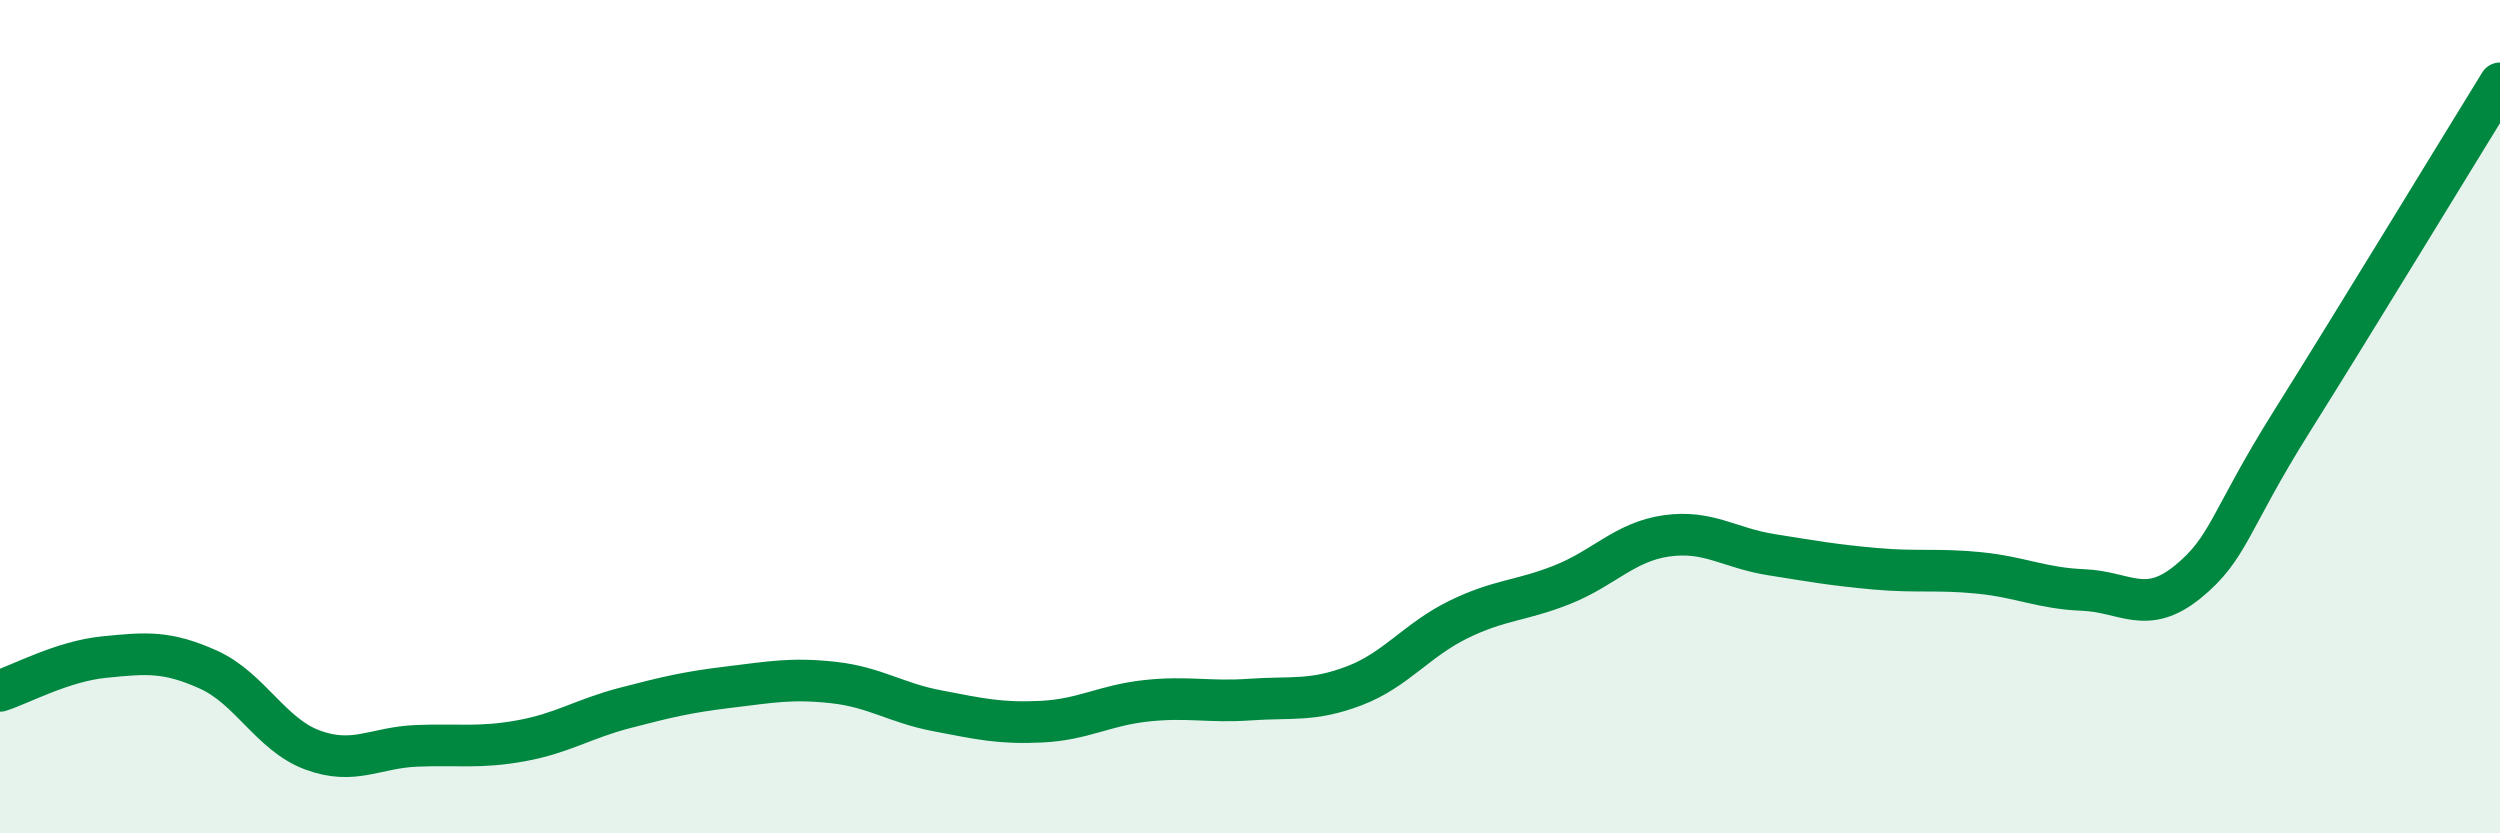
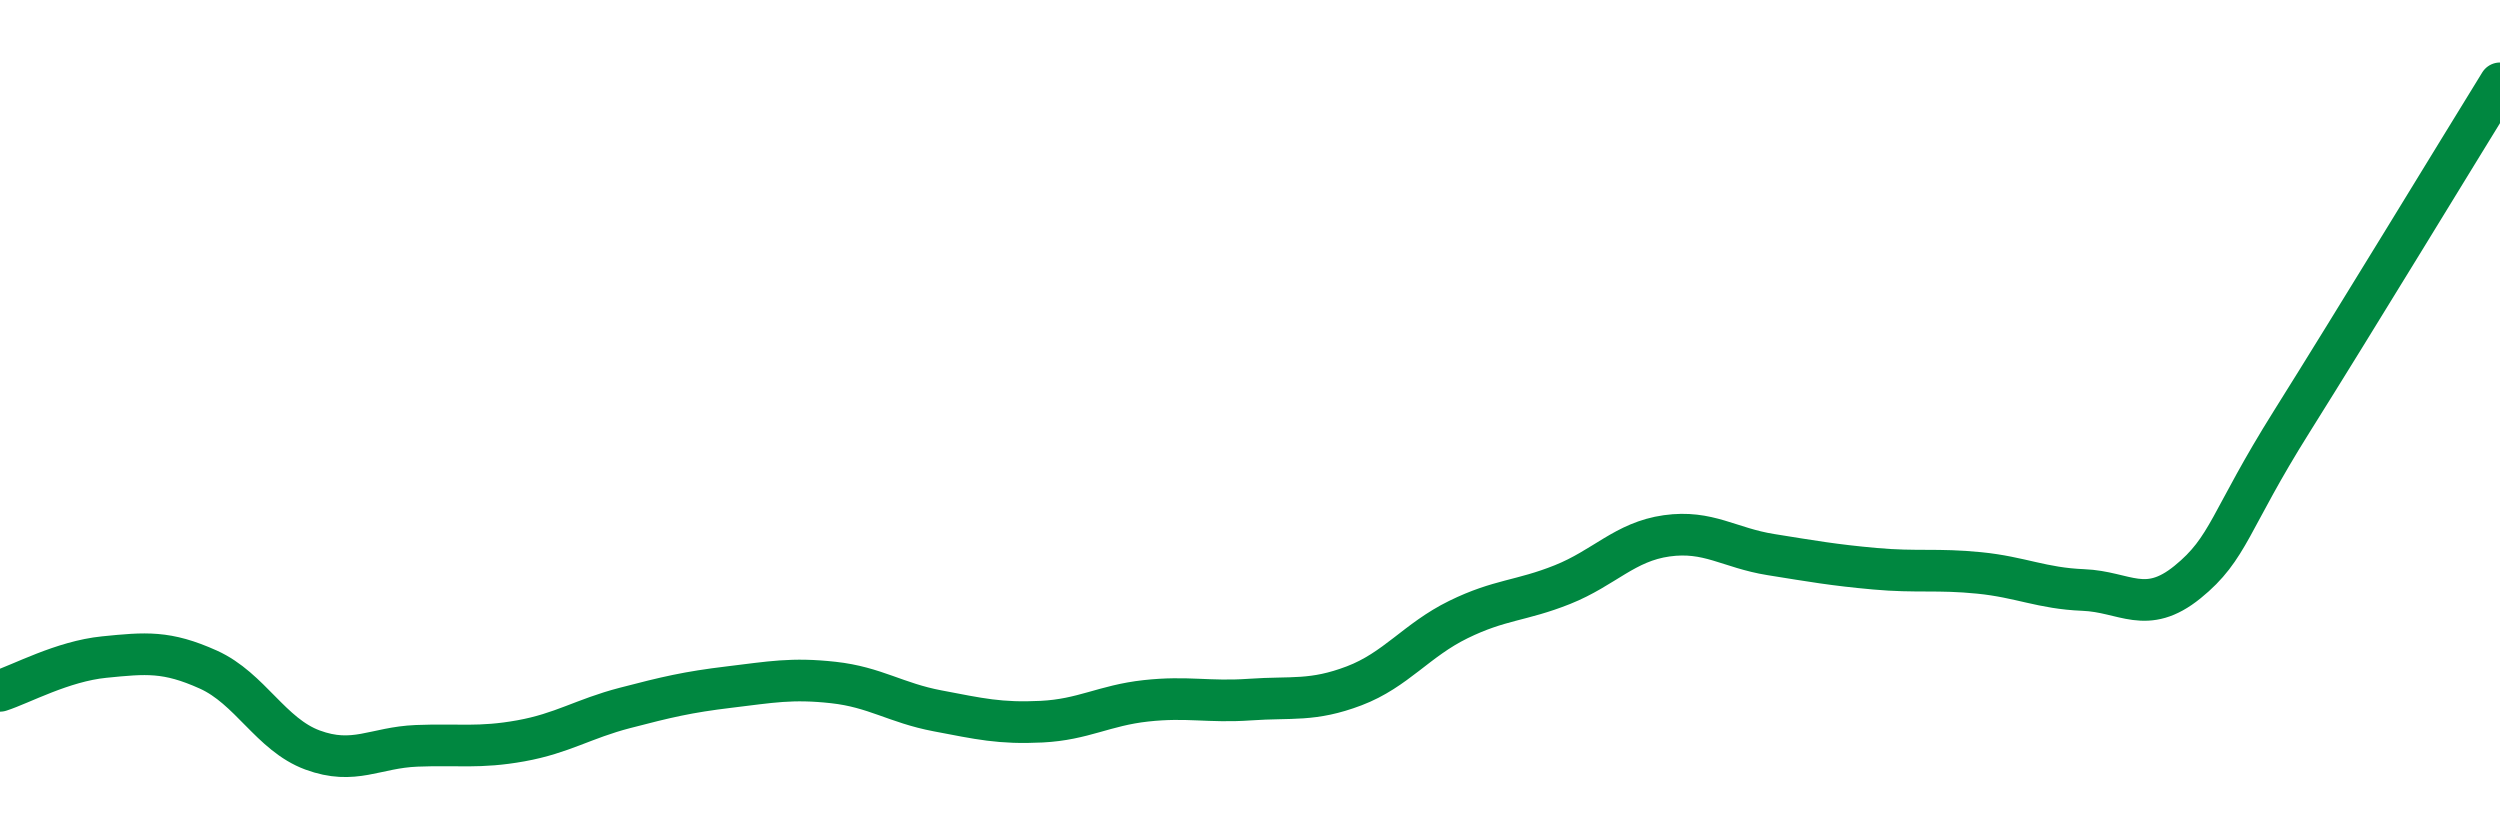
<svg xmlns="http://www.w3.org/2000/svg" width="60" height="20" viewBox="0 0 60 20">
-   <path d="M 0,16.58 C 0.5,16.42 1.5,15.87 2.5,15.77 C 3.5,15.67 4,15.62 5,16.07 C 6,16.52 6.5,17.63 7.5,18 C 8.5,18.37 9,17.94 10,17.9 C 11,17.86 11.5,17.96 12.5,17.78 C 13.5,17.6 14,17.25 15,16.99 C 16,16.73 16.5,16.61 17.5,16.49 C 18.5,16.37 19,16.27 20,16.38 C 21,16.49 21.5,16.87 22.5,17.06 C 23.5,17.25 24,17.37 25,17.32 C 26,17.27 26.5,16.93 27.5,16.82 C 28.5,16.71 29,16.86 30,16.79 C 31,16.72 31.5,16.84 32.5,16.46 C 33.5,16.08 34,15.36 35,14.87 C 36,14.38 36.5,14.43 37.5,14.03 C 38.5,13.63 39,13 40,12.86 C 41,12.72 41.5,13.15 42.5,13.31 C 43.5,13.47 44,13.56 45,13.65 C 46,13.74 46.5,13.65 47.5,13.75 C 48.5,13.85 49,14.12 50,14.16 C 51,14.2 51.5,14.78 52.5,13.97 C 53.5,13.16 53.5,12.51 55,10.12 C 56.5,7.73 59,3.62 60,2L60 20L0 20Z" fill="#008740" opacity="0.1" stroke-linecap="round" stroke-linejoin="round" />
  <path d="M 0,16.58 C 0.5,16.42 1.5,15.87 2.5,15.77 C 3.5,15.67 4,15.62 5,16.07 C 6,16.52 6.5,17.63 7.5,18 C 8.5,18.37 9,17.94 10,17.9 C 11,17.86 11.5,17.96 12.5,17.78 C 13.5,17.6 14,17.25 15,16.99 C 16,16.73 16.5,16.61 17.5,16.49 C 18.5,16.37 19,16.27 20,16.38 C 21,16.49 21.5,16.87 22.5,17.06 C 23.5,17.25 24,17.37 25,17.32 C 26,17.27 26.5,16.93 27.5,16.82 C 28.5,16.71 29,16.86 30,16.79 C 31,16.72 31.5,16.84 32.5,16.46 C 33.5,16.08 34,15.36 35,14.87 C 36,14.38 36.5,14.43 37.5,14.03 C 38.5,13.63 39,13 40,12.86 C 41,12.72 41.5,13.15 42.5,13.31 C 43.5,13.47 44,13.56 45,13.65 C 46,13.74 46.5,13.65 47.5,13.75 C 48.5,13.85 49,14.12 50,14.16 C 51,14.2 51.5,14.78 52.5,13.97 C 53.5,13.16 53.5,12.51 55,10.12 C 56.5,7.73 59,3.62 60,2" stroke="#008740" stroke-width="1" fill="none" stroke-linecap="round" stroke-linejoin="round" />
</svg>